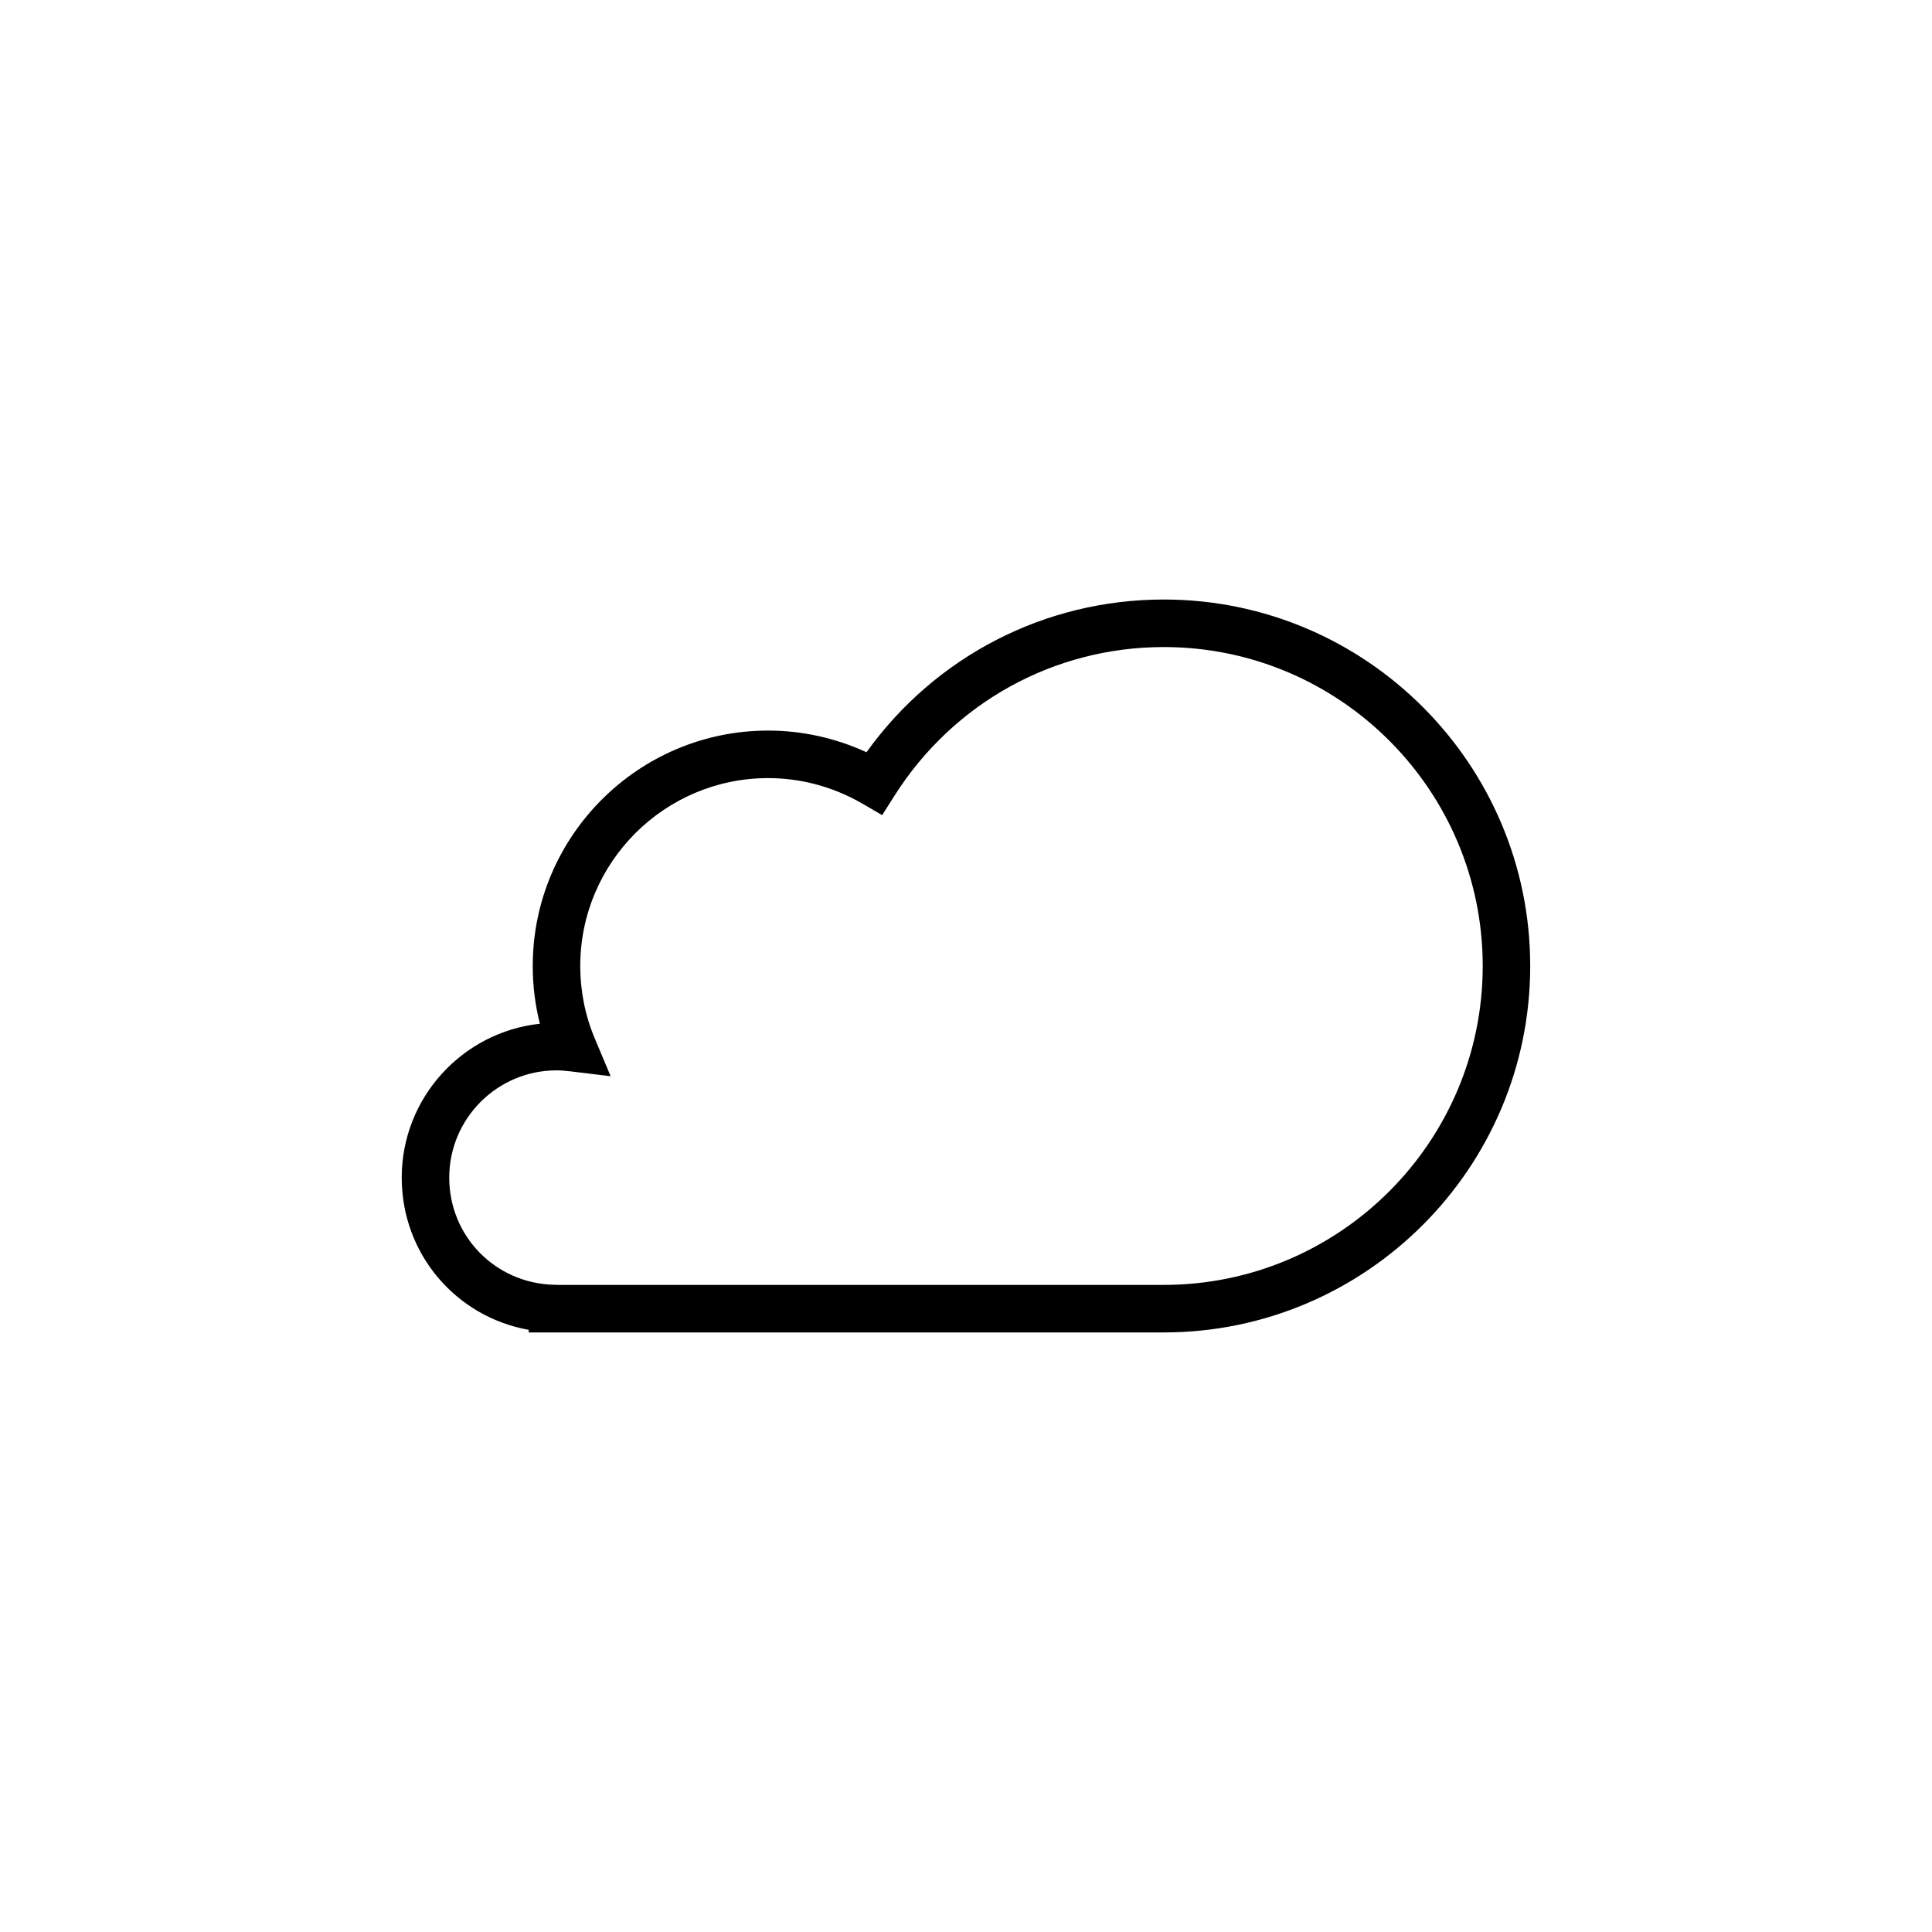
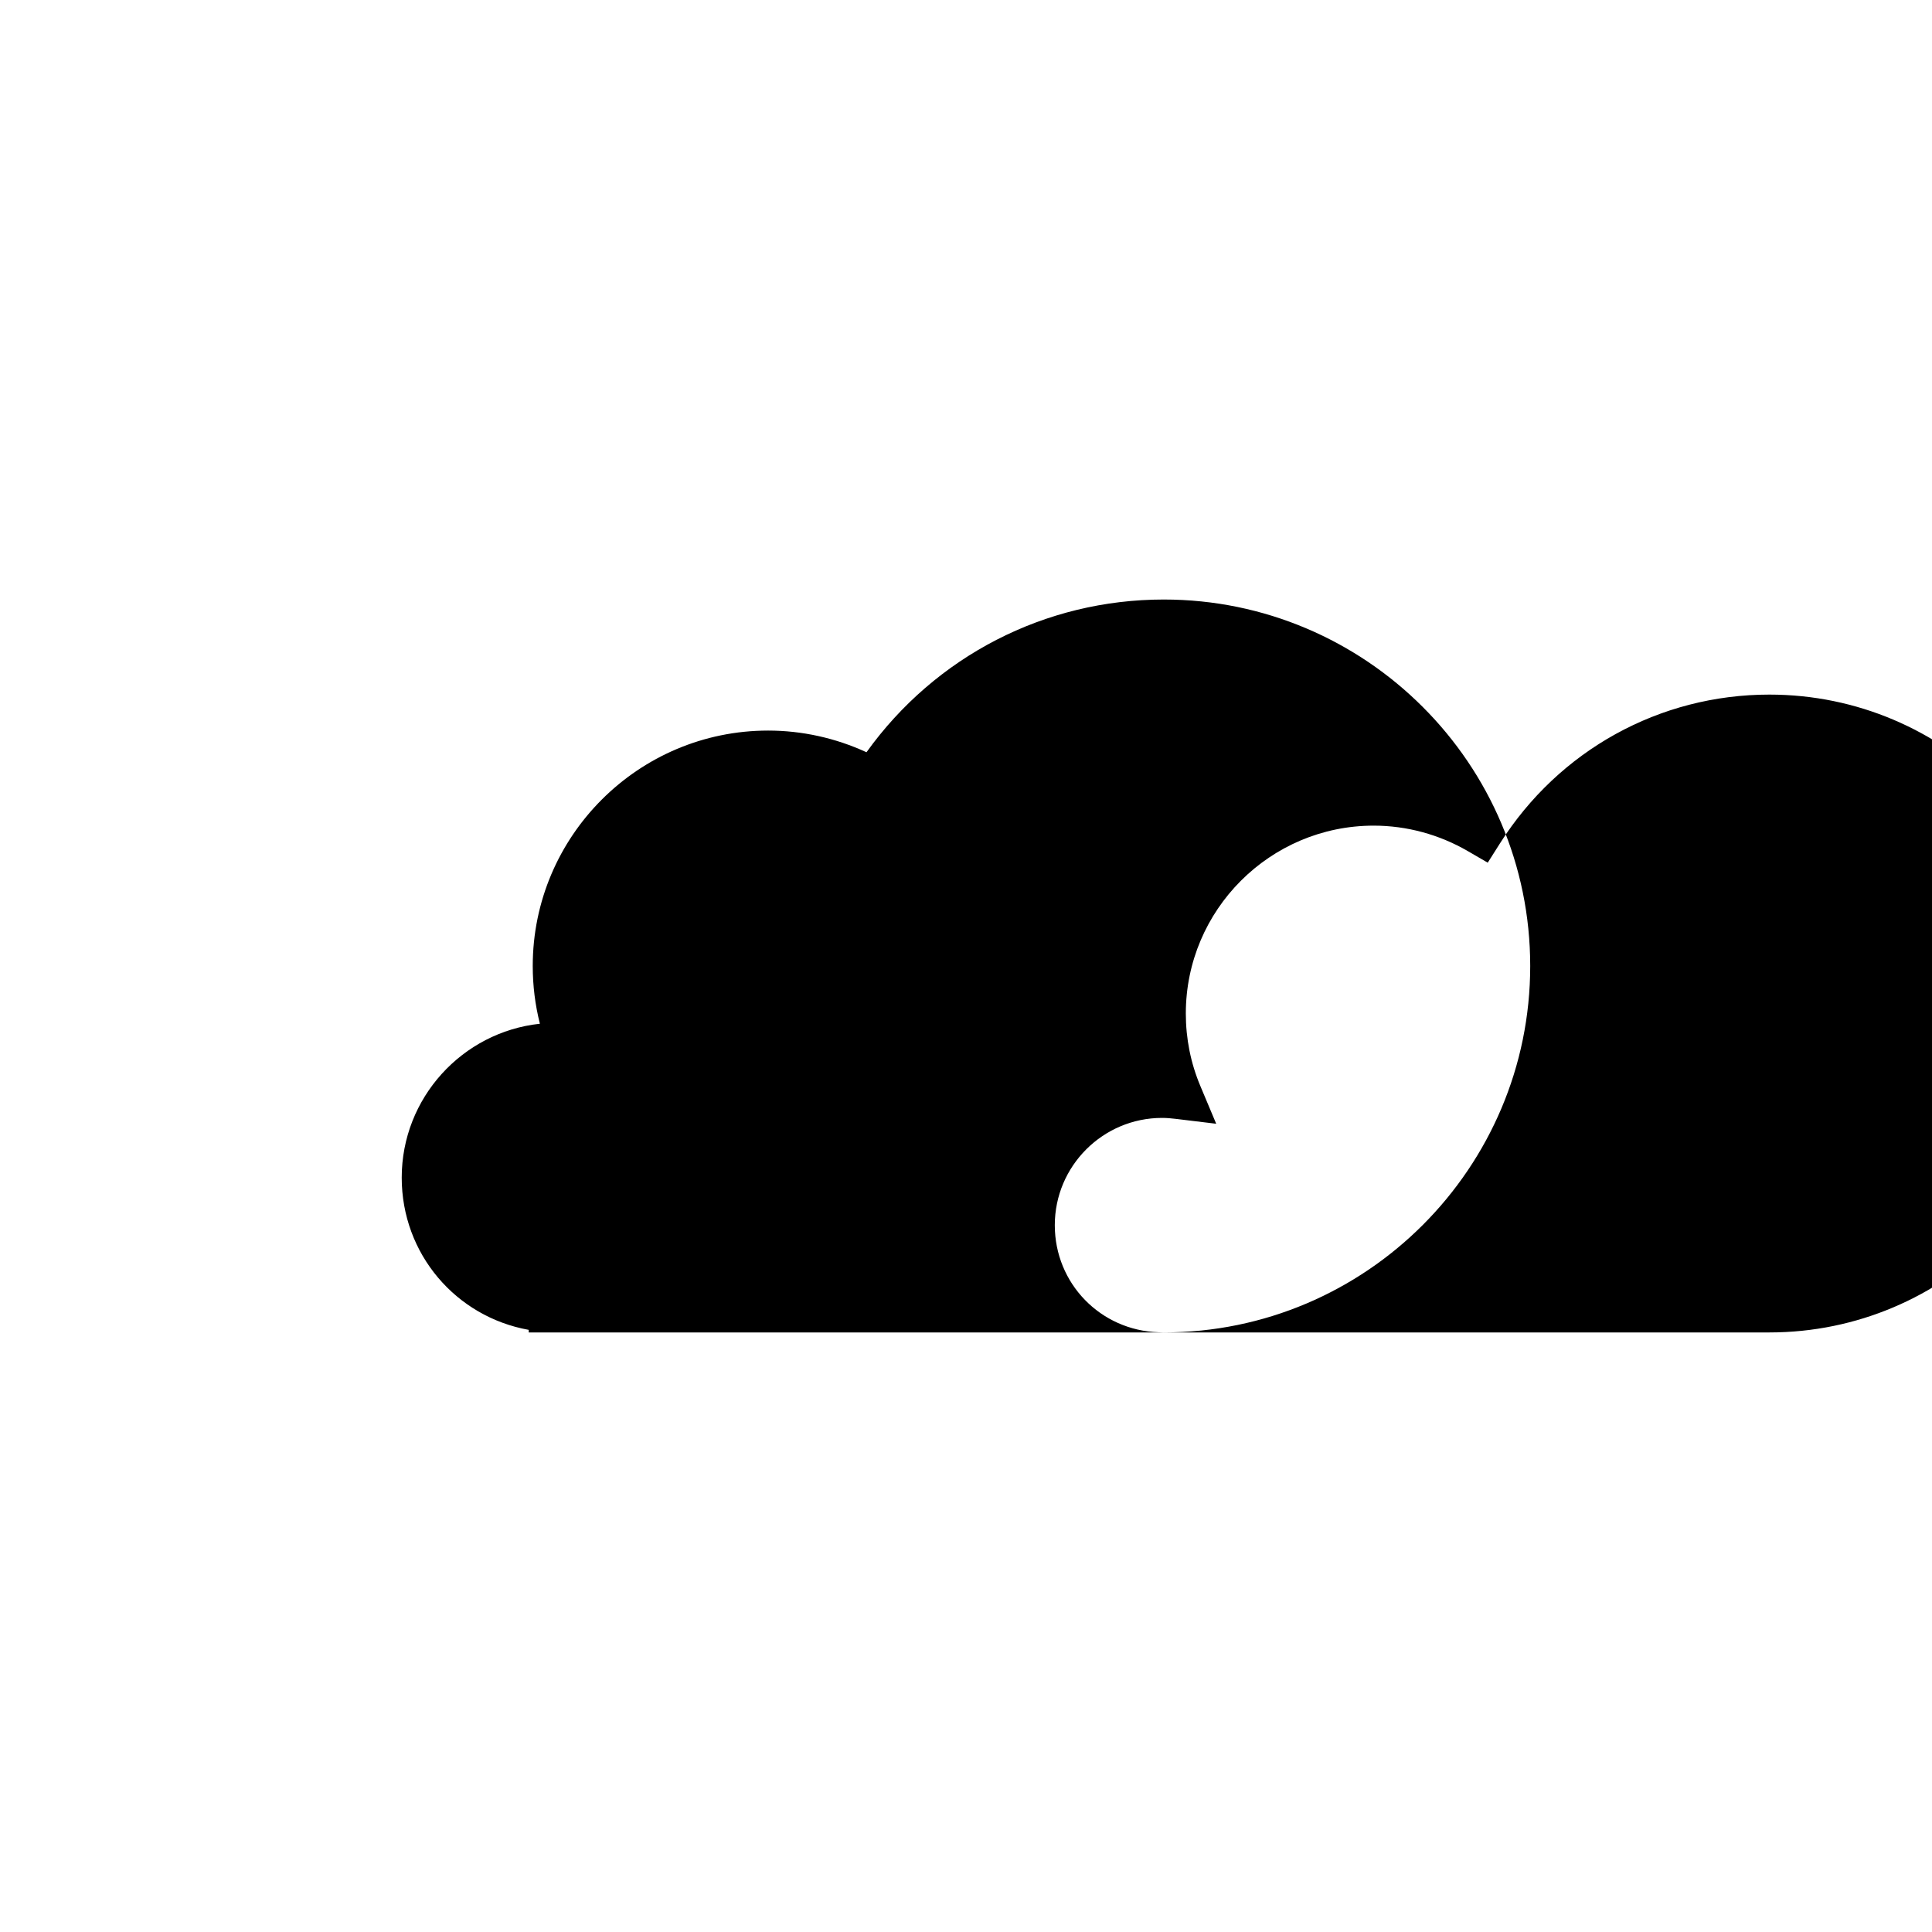
<svg xmlns="http://www.w3.org/2000/svg" fill="#000000" width="800px" height="800px" version="1.1" viewBox="144 144 512 512">
-   <path d="m452.42 497.11h-168.3v-0.684c-19.301-3.449-33.66-20.133-33.66-40.336 0-21.129 16.062-38.582 36.617-40.789-1.258-4.973-1.895-10.09-1.895-15.305 0-34.398 27.988-62.387 62.387-62.387 8.988 0 17.887 1.977 26.059 5.742 18.262-25.449 47.309-40.473 78.785-40.473 53.551 0 97.109 43.562 97.109 97.113 0 53.555-43.555 97.117-97.105 97.117zm-160.48-12.598h160.48c46.602 0 84.516-37.91 84.516-84.516 0-46.602-37.91-84.52-84.516-84.52-29.074 0-55.758 14.738-71.387 39.418l-3.246 5.125-5.246-3.047c-7.609-4.422-16.242-6.766-24.973-6.766-27.457 0-49.793 22.34-49.793 49.793 0 6.66 1.293 13.129 3.856 19.219l4.195 9.992-10.758-1.301c-1.176-0.141-2.367-0.25-3.582-0.25-15.68 0-28.434 12.75-28.434 28.43 0 15.434 12.102 27.902 27.559 28.383z" />
+   <path d="m452.42 497.11h-168.3v-0.684c-19.301-3.449-33.66-20.133-33.66-40.336 0-21.129 16.062-38.582 36.617-40.789-1.258-4.973-1.895-10.09-1.895-15.305 0-34.398 27.988-62.387 62.387-62.387 8.988 0 17.887 1.977 26.059 5.742 18.262-25.449 47.309-40.473 78.785-40.473 53.551 0 97.109 43.562 97.109 97.113 0 53.555-43.555 97.117-97.105 97.117zh160.48c46.602 0 84.516-37.91 84.516-84.516 0-46.602-37.91-84.52-84.516-84.52-29.074 0-55.758 14.738-71.387 39.418l-3.246 5.125-5.246-3.047c-7.609-4.422-16.242-6.766-24.973-6.766-27.457 0-49.793 22.34-49.793 49.793 0 6.66 1.293 13.129 3.856 19.219l4.195 9.992-10.758-1.301c-1.176-0.141-2.367-0.25-3.582-0.25-15.68 0-28.434 12.75-28.434 28.43 0 15.434 12.102 27.902 27.559 28.383z" />
</svg>